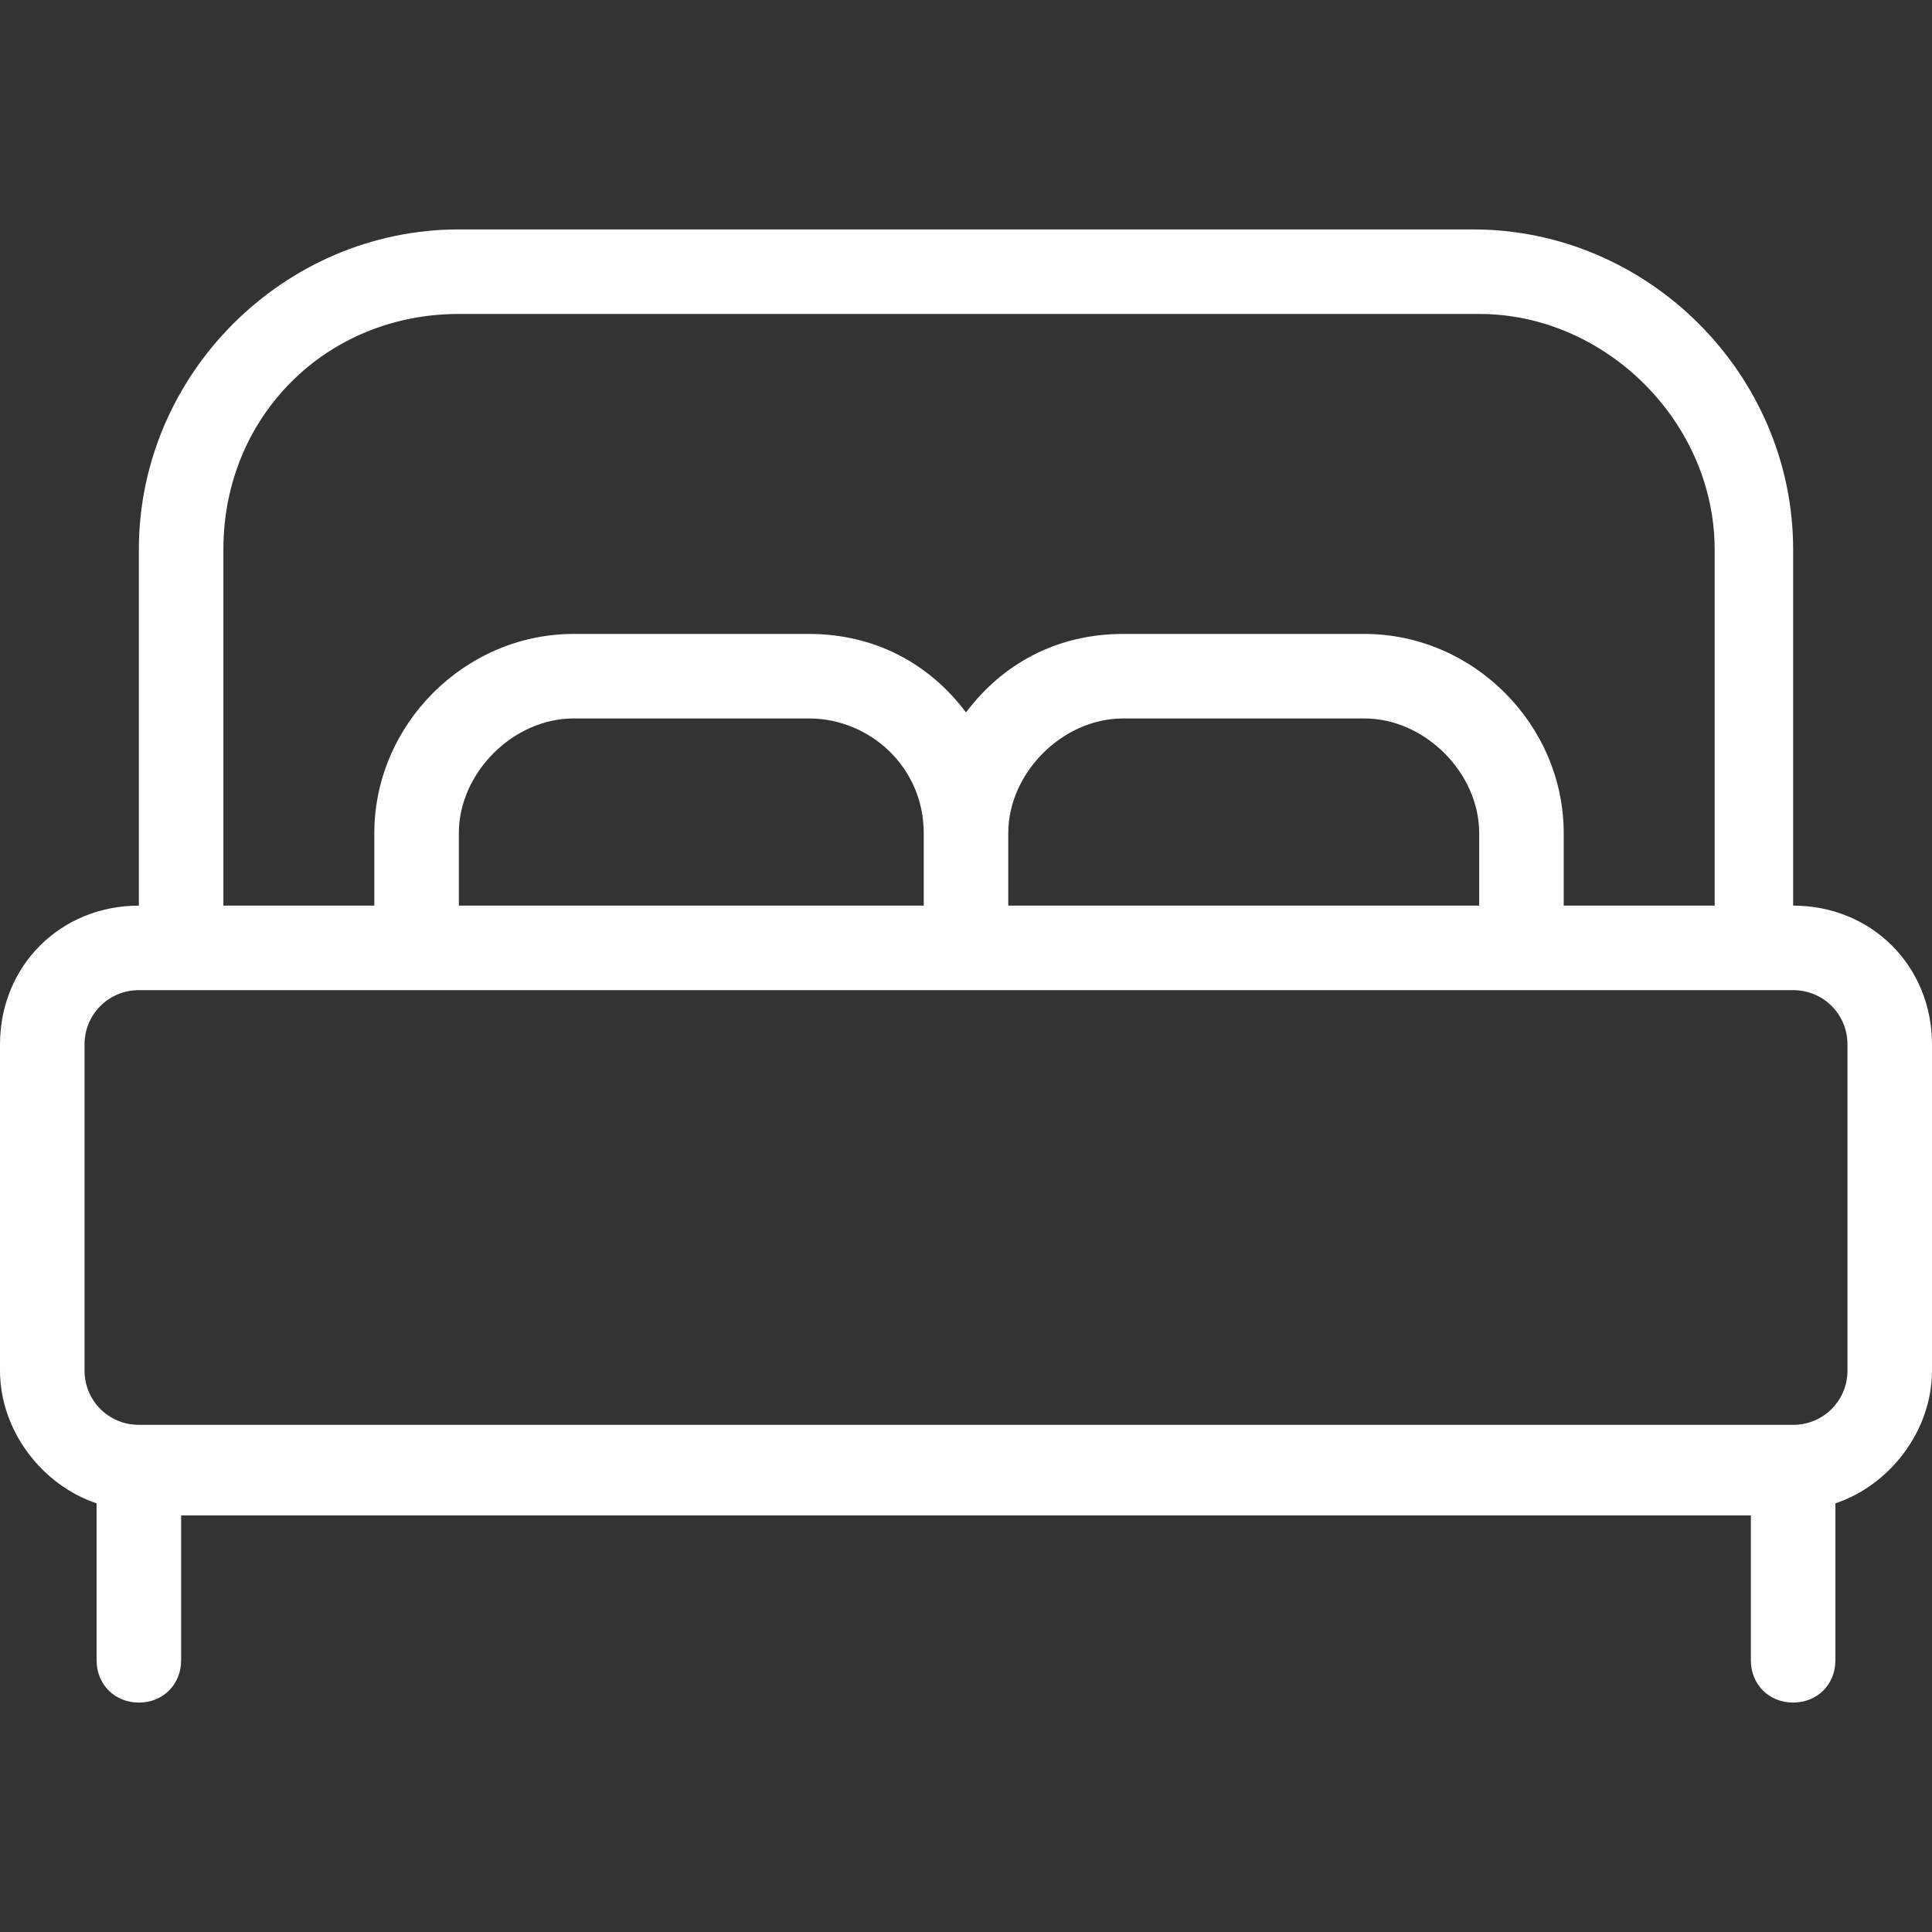
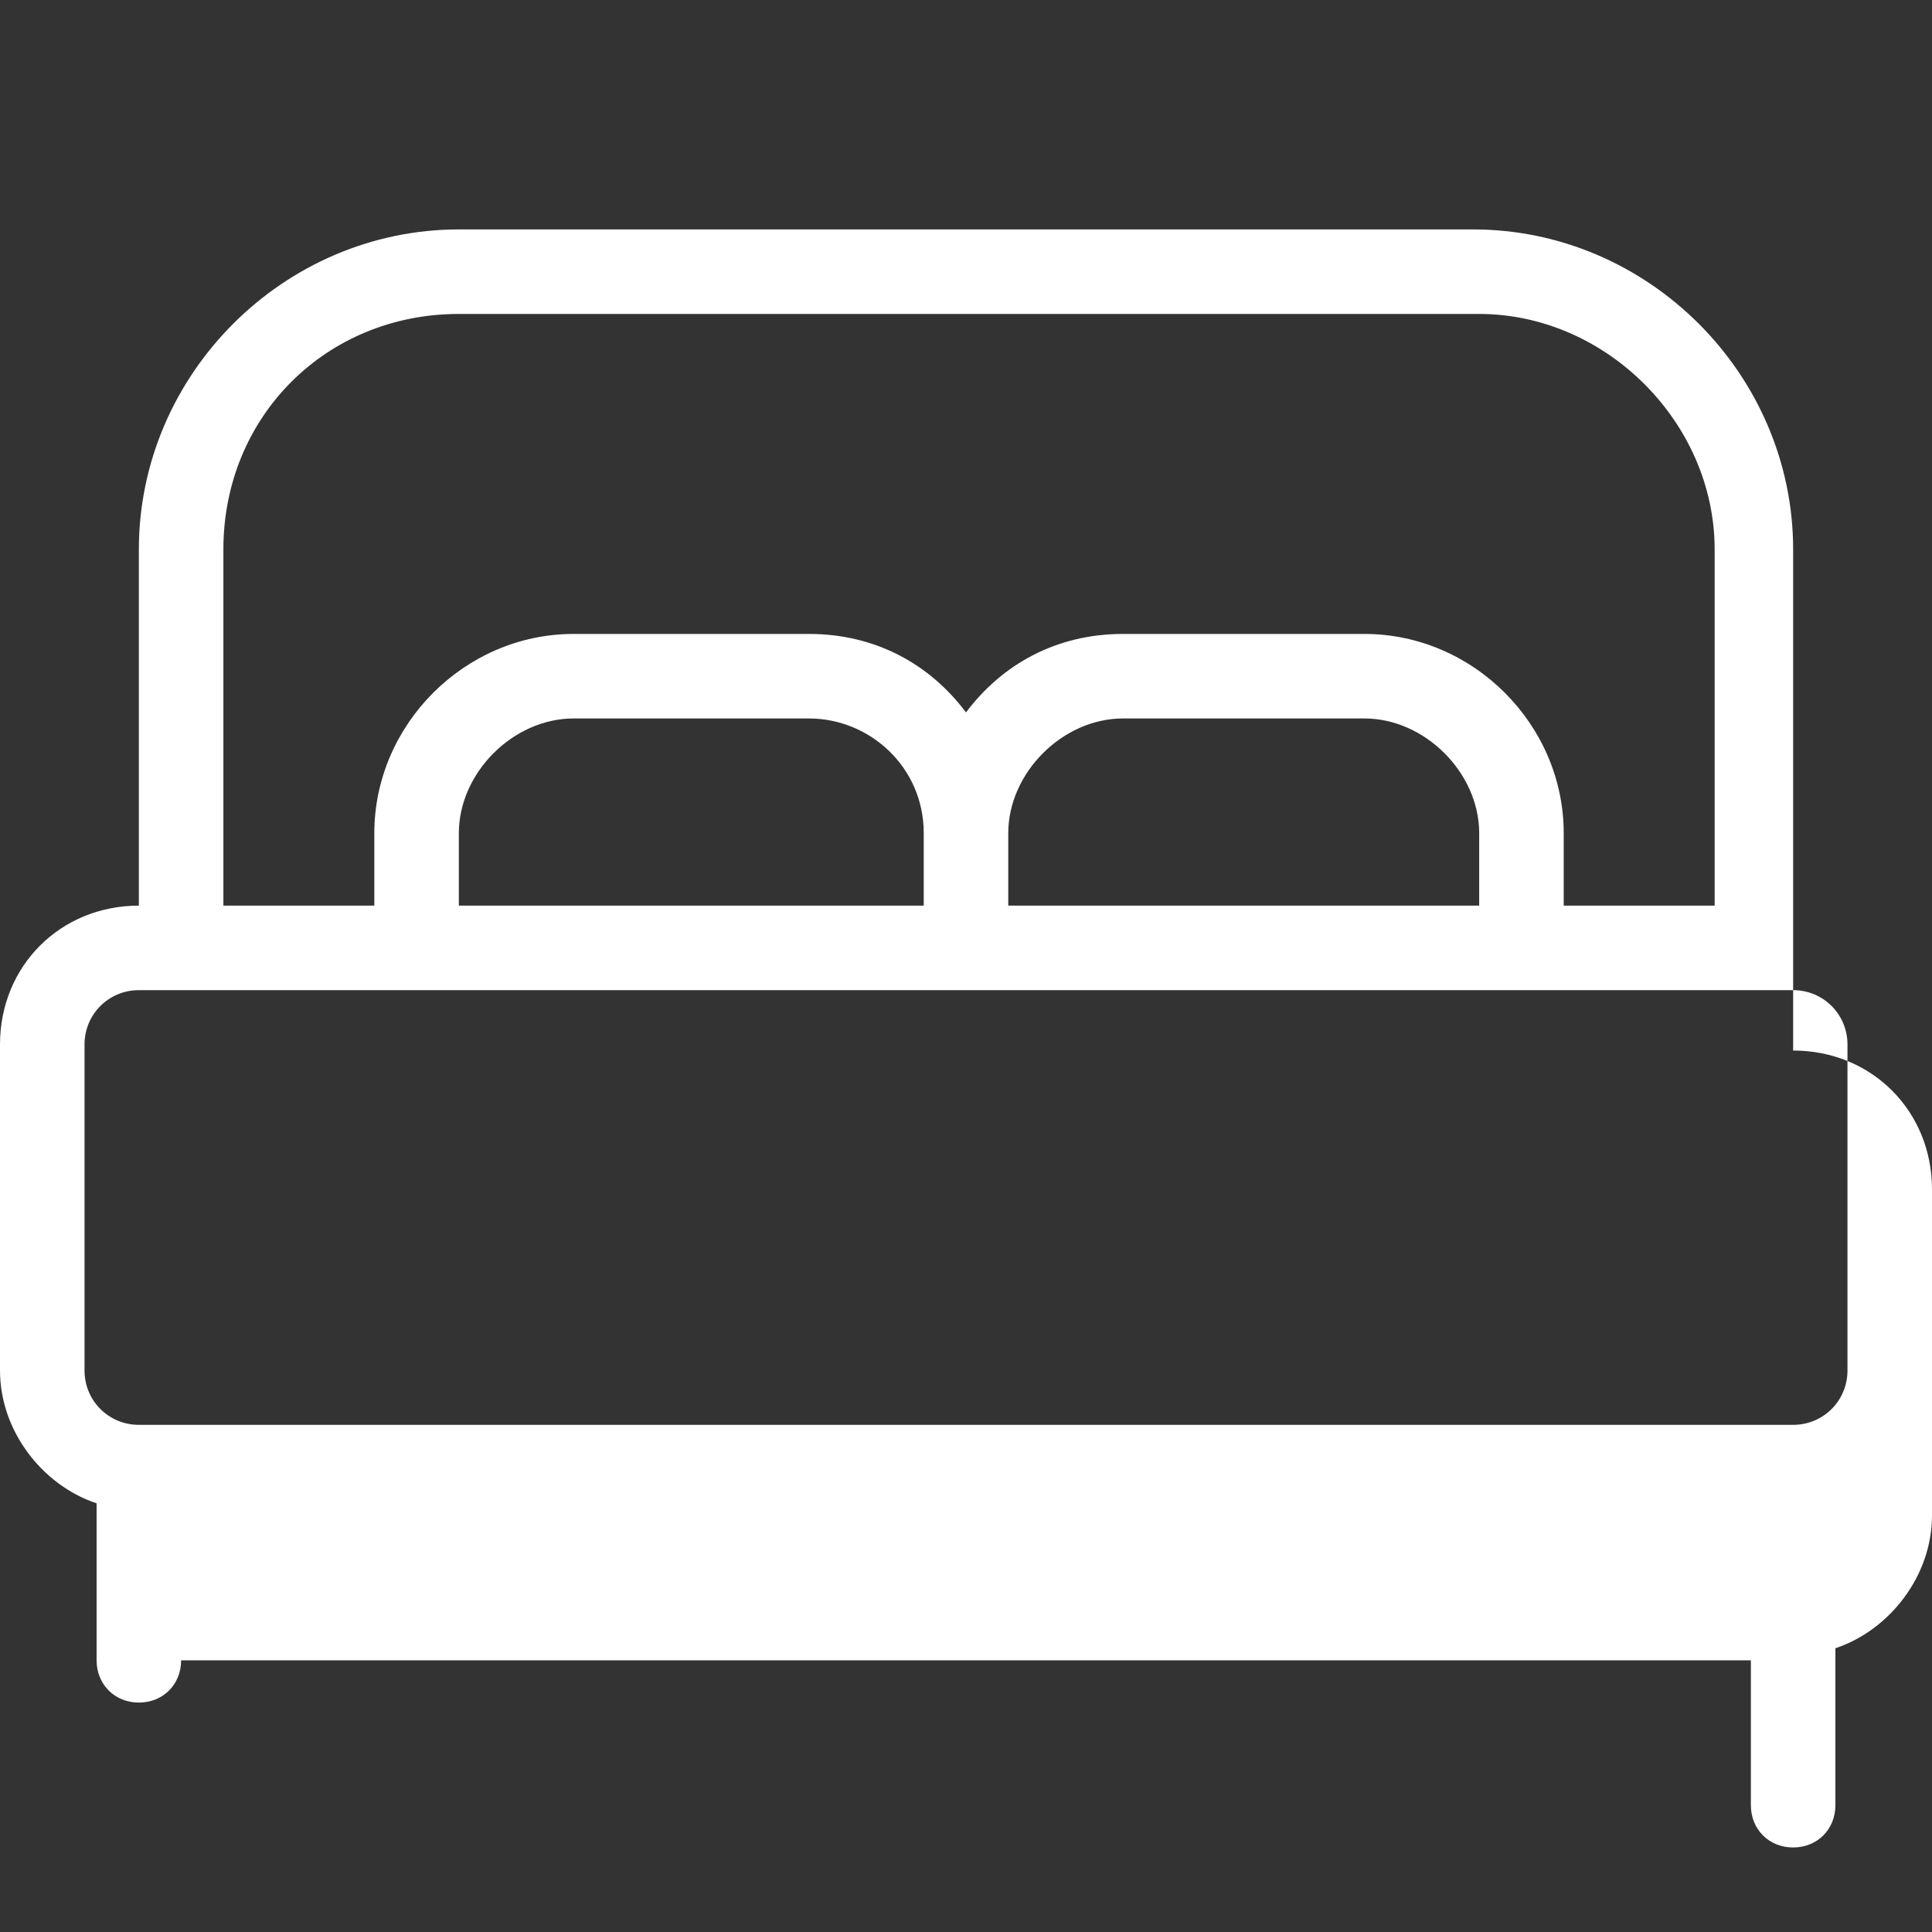
<svg xmlns="http://www.w3.org/2000/svg" id="Livello_1" version="1.1" viewBox="0 0 32 32">
  <rect x="0" y="0" width="32" height="32" fill="#333333" stroke="none" />
-   <path fill="#ffffff" d="M29.7,15v-5.9c0-2.9-2.4-5.3-5.3-5.3H7.6c-2.9,0-5.3,2.4-5.3,5.3v5.9C1,15,0,16,0,17.3v5.4C0,23.7.7,24.6,1.6,24.9v2.6c0,.4.3.7.7.7s.7-.3.7-.7v-2.4h26v2.4c0,.4.3.7.7.7s.7-.3.7-.7v-2.6c.9-.3,1.6-1.2,1.6-2.2v-5.4c0-1.3-1-2.3-2.3-2.3ZM7.6,5.2h16.9c2.1,0,3.9,1.8,3.9,3.9v5.9h-2.5v-1.2c0-1.8-1.5-3.3-3.3-3.3h-4c-1.1,0-2,.5-2.6,1.3-.6-.8-1.5-1.3-2.6-1.3h-3.9c-1.8,0-3.3,1.5-3.3,3.3v1.2h-2.5v-5.9c0-2.2,1.7-3.9,3.9-3.9ZM15.3,13.8v1.2h-7.7v-1.2c0-1,.9-1.9,1.9-1.9h3.9c1,0,1.9.8,1.9,1.9h0ZM16.7,13.8c0-1,.9-1.9,1.9-1.9h4c1,0,1.9.9,1.9,1.9v1.2h-7.8v-1.2ZM30.6,22.7c0,.5-.4.9-.9.9H2.3c-.5,0-.9-.4-.9-.9v-5.4c0-.5.4-.9.9-.9h27.4c.5,0,.9.4.9.9,0,0,0,5.4,0,5.4Z" />
+   <path fill="#ffffff" d="M29.7,15v-5.9c0-2.9-2.4-5.3-5.3-5.3H7.6c-2.9,0-5.3,2.4-5.3,5.3v5.9C1,15,0,16,0,17.3v5.4C0,23.7.7,24.6,1.6,24.9v2.6c0,.4.3.7.7.7s.7-.3.7-.7h26v2.4c0,.4.3.7.7.7s.7-.3.7-.7v-2.6c.9-.3,1.6-1.2,1.6-2.2v-5.4c0-1.3-1-2.3-2.3-2.3ZM7.6,5.2h16.9c2.1,0,3.9,1.8,3.9,3.9v5.9h-2.5v-1.2c0-1.8-1.5-3.3-3.3-3.3h-4c-1.1,0-2,.5-2.6,1.3-.6-.8-1.5-1.3-2.6-1.3h-3.9c-1.8,0-3.3,1.5-3.3,3.3v1.2h-2.5v-5.9c0-2.2,1.7-3.9,3.9-3.9ZM15.3,13.8v1.2h-7.7v-1.2c0-1,.9-1.9,1.9-1.9h3.9c1,0,1.9.8,1.9,1.9h0ZM16.7,13.8c0-1,.9-1.9,1.9-1.9h4c1,0,1.9.9,1.9,1.9v1.2h-7.8v-1.2ZM30.6,22.7c0,.5-.4.9-.9.9H2.3c-.5,0-.9-.4-.9-.9v-5.4c0-.5.4-.9.9-.9h27.4c.5,0,.9.4.9.9,0,0,0,5.4,0,5.4Z" />
</svg>